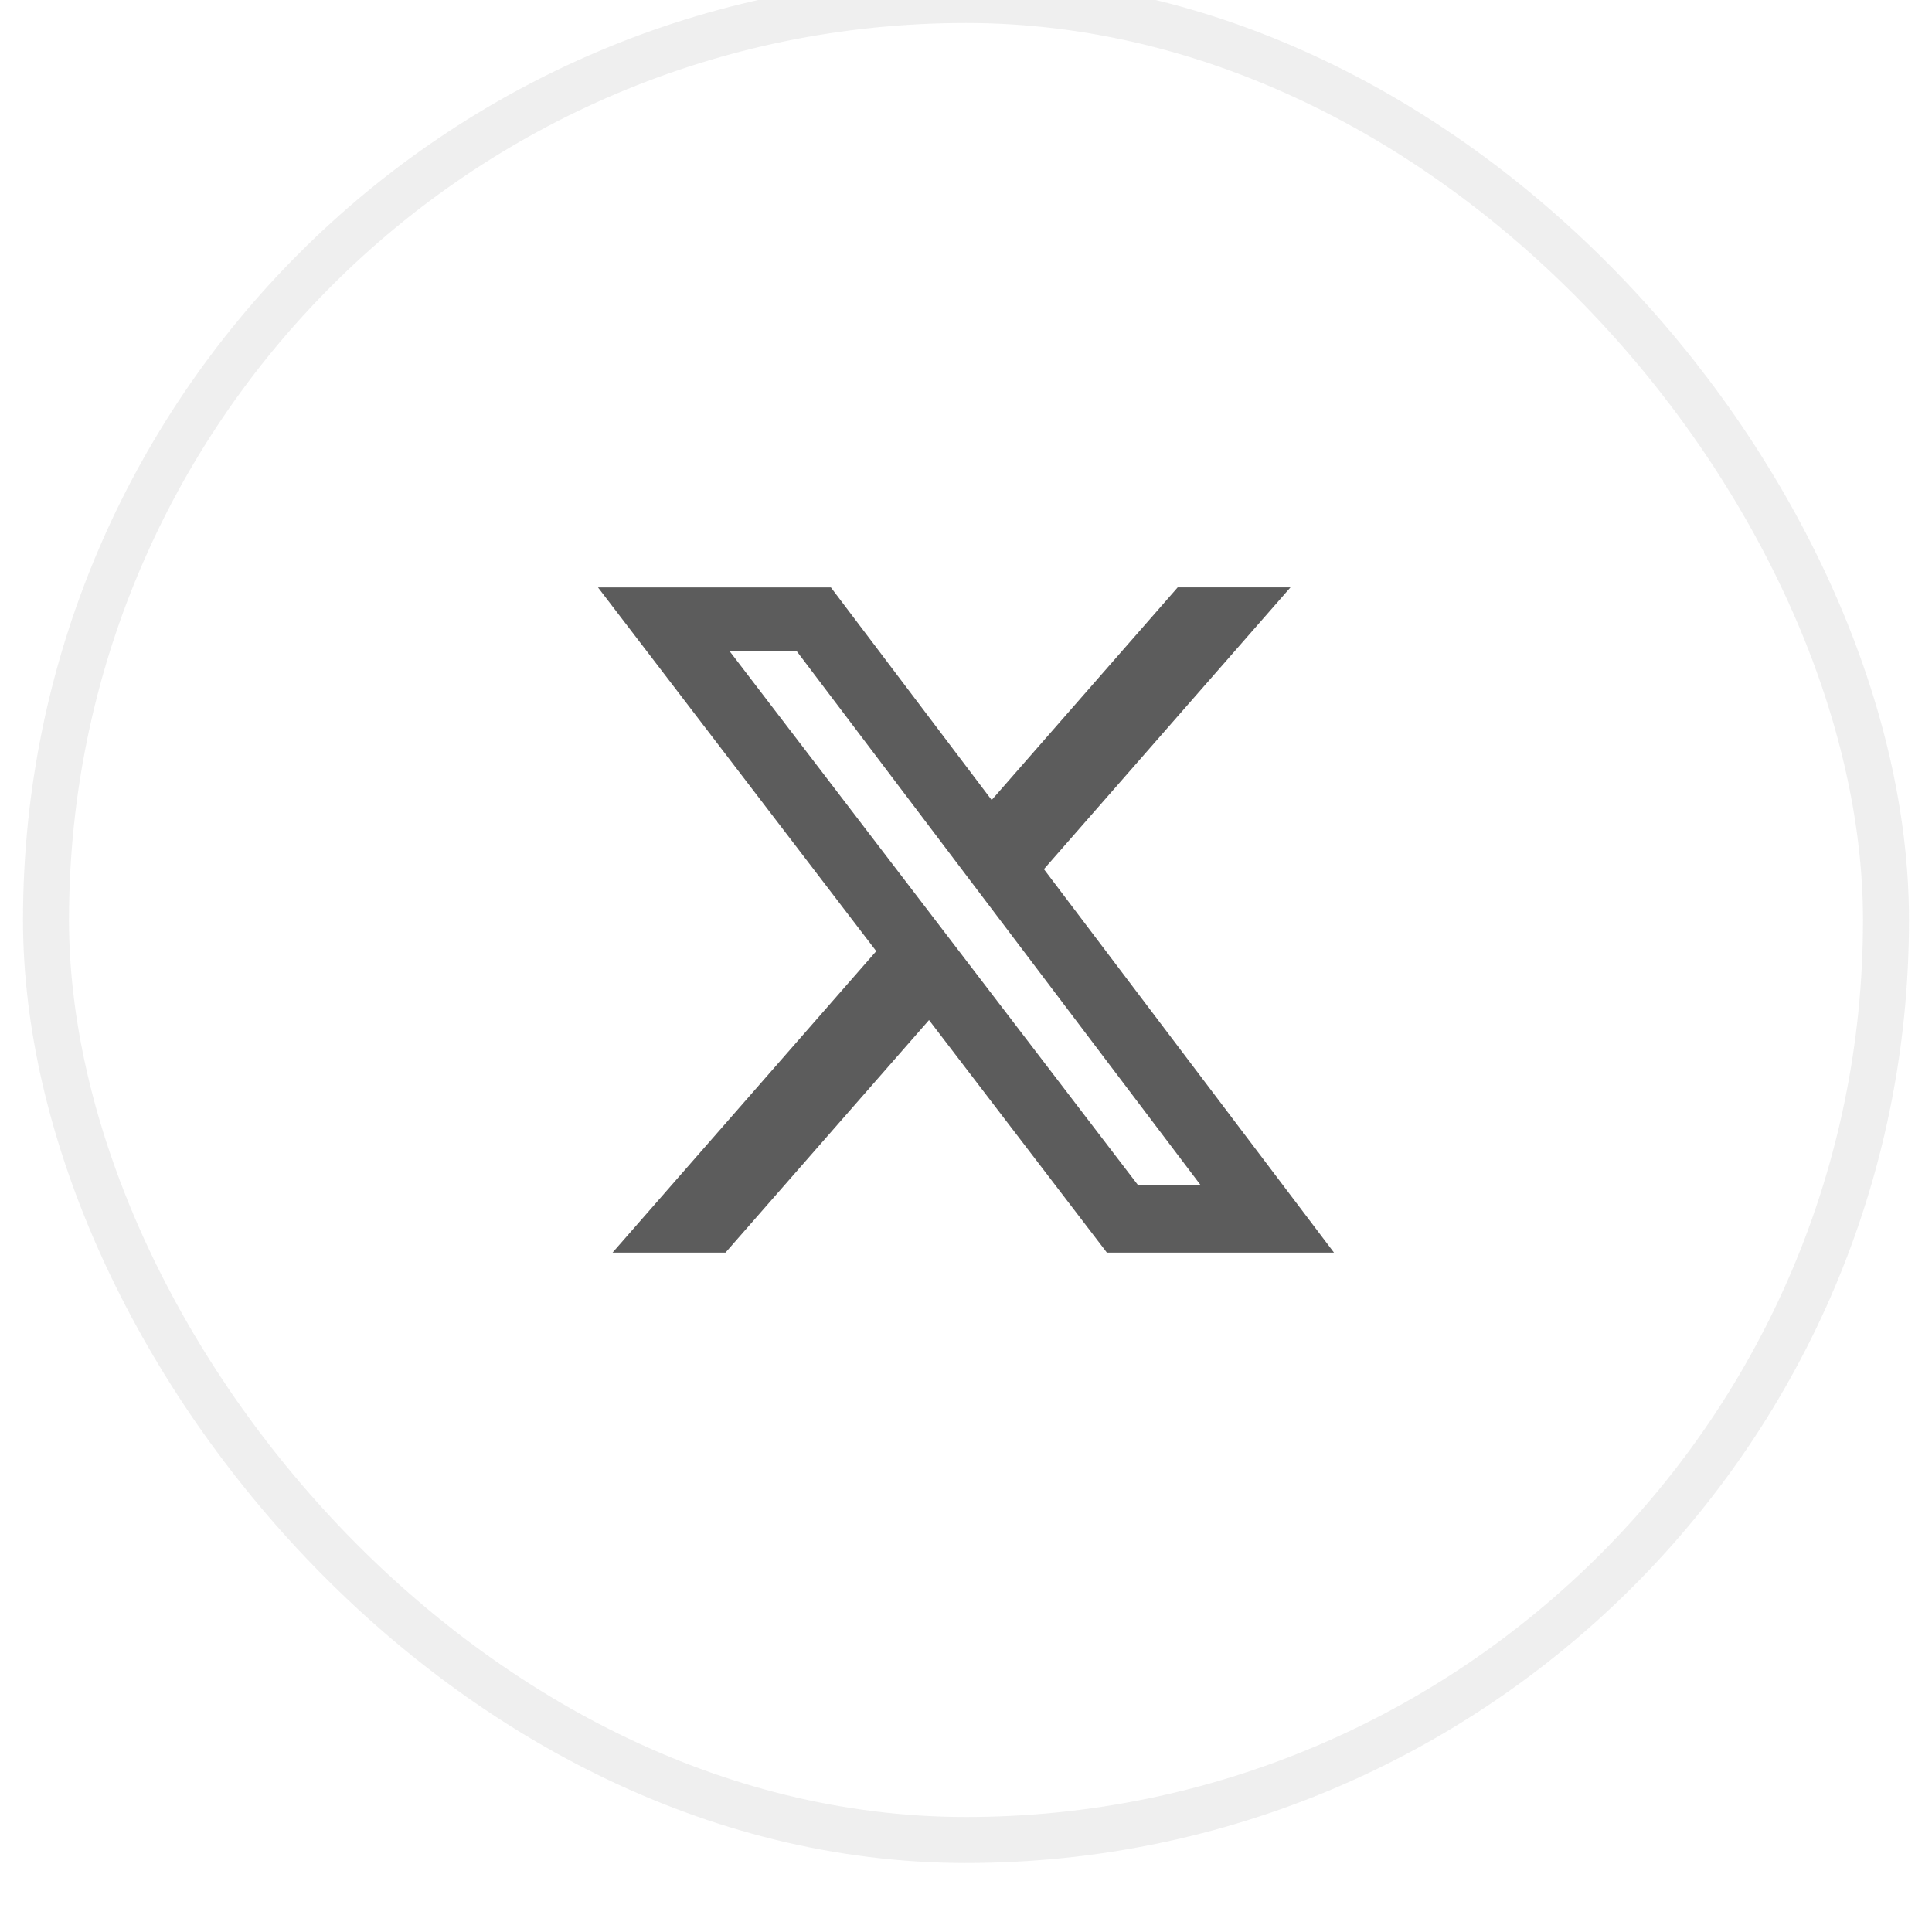
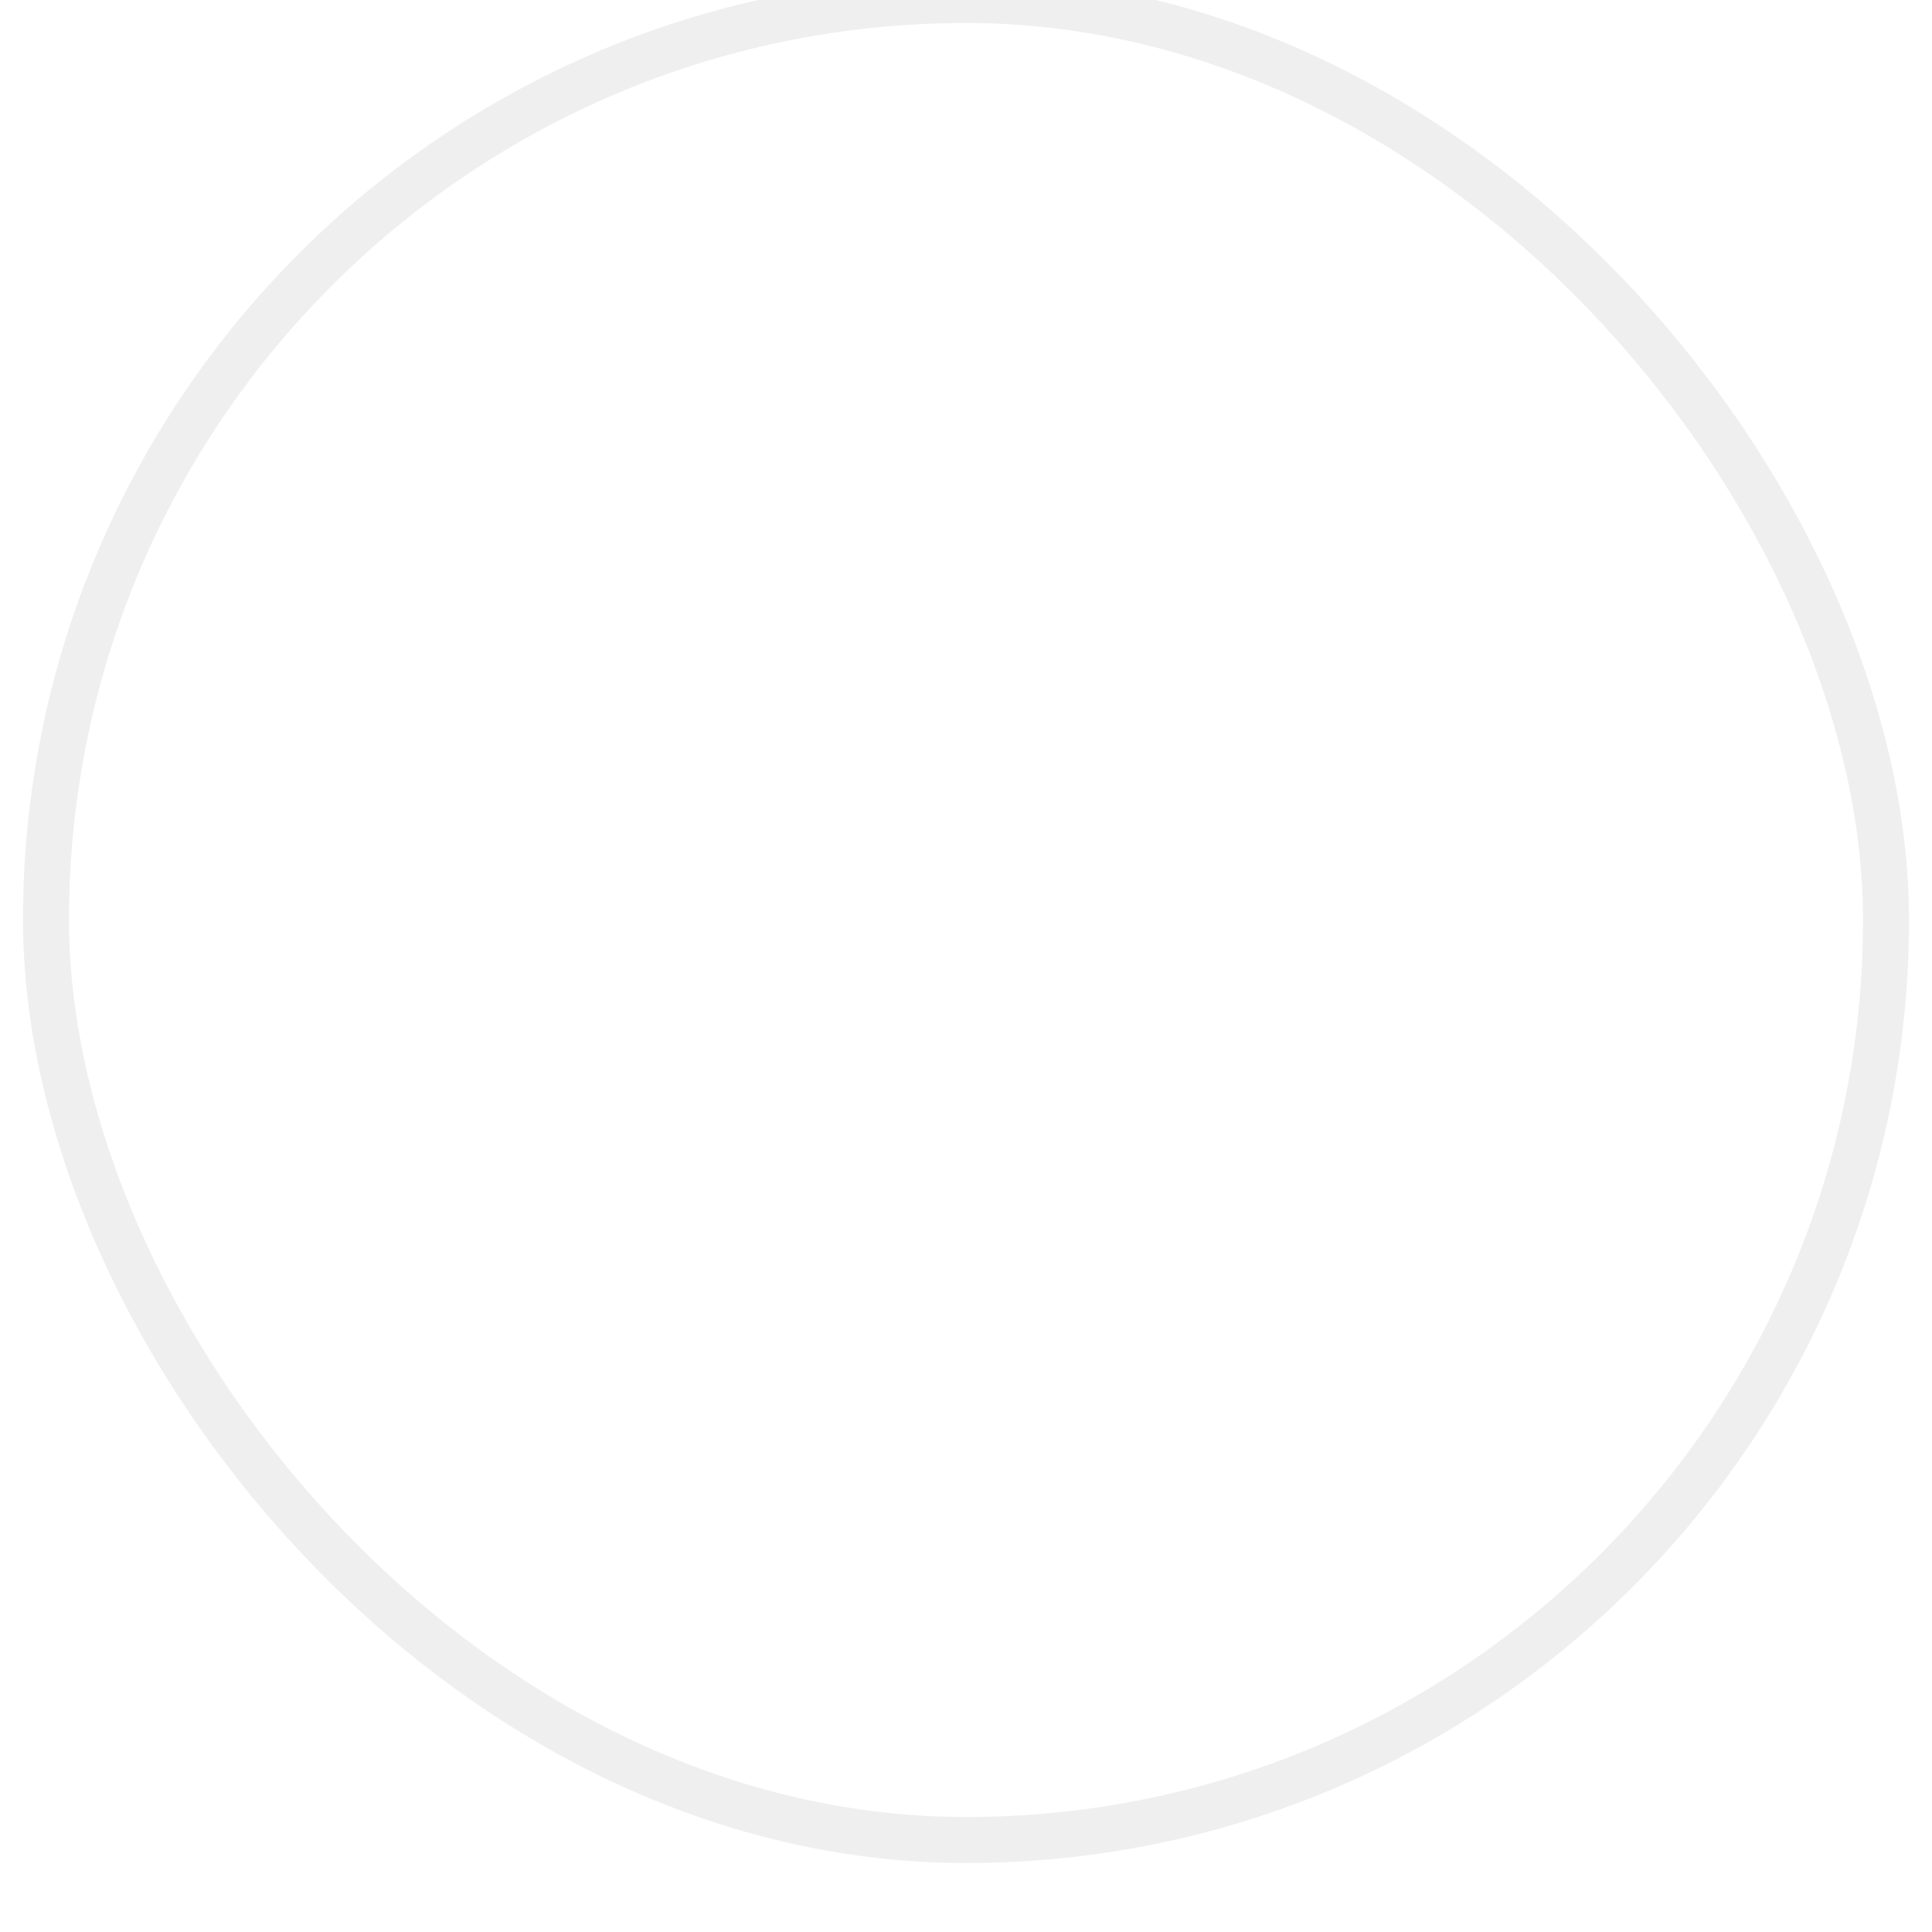
<svg xmlns="http://www.w3.org/2000/svg" width="42" height="42" fill="none">
  <rect x="1" width="40" height="40" rx="20" stroke="#5C5C5C" stroke-opacity=".1" />
  <g clip-path="url(#a)">
-     <path d="M25.6 12.769h2.454l-5.36 6.126L29 27.231h-4.937l-3.867-5.056-4.425 5.056h-2.455l5.733-6.554L13 12.77h5.063l3.495 4.622 4.043-4.622Zm-.86 12.994h1.36L17.323 14.16h-1.459l8.875 11.603Z" fill="#5C5C5C" />
-   </g>
+     </g>
  <defs>
    <clipPath id="a">
-       <path fill="#fff" transform="translate(13 12)" d="M0 0h16v16H0z" />
-     </clipPath>
+       </clipPath>
  </defs>
</svg>